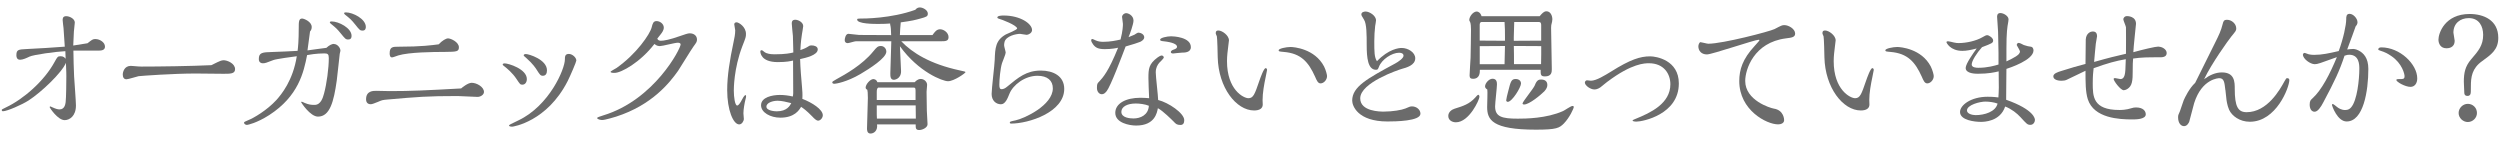
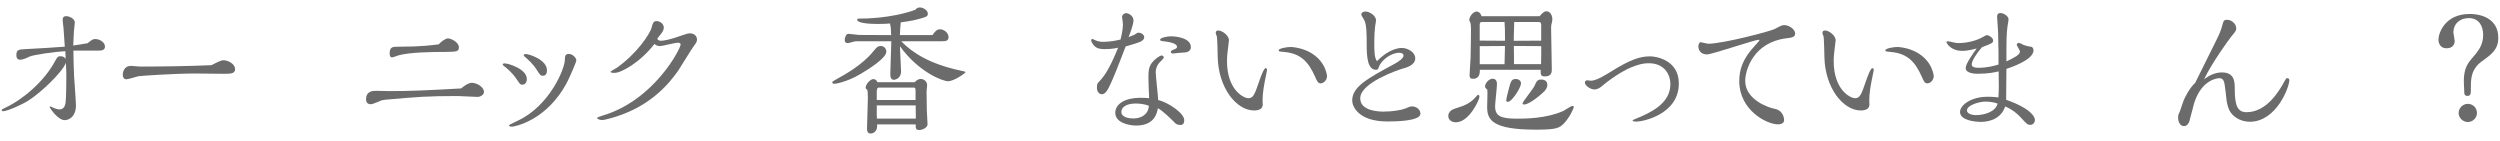
<svg xmlns="http://www.w3.org/2000/svg" id="_スマホ" data-name="スマホ" viewBox="0 0 638 36">
  <defs>
    <style>
      .cls-1 {
        fill: #6b6b6b;
      }
    </style>
  </defs>
  <path class="cls-1" d="M24.38,9.97c1.04,0,2.41,.79,2.41,1.94,0,.83-.76,1.01-1.62,1.01-1.01,0-5.51-.04-6.44,0,.04,2.2,.07,4.36,.18,6.55,.07,1.19,.47,6.37,.47,7.45,0,2.74-1.66,3.74-2.88,3.74-1.76,0-3.82-3.17-3.82-3.28s.04-.22,.14-.22c.04,0,.25,.07,.54,.22,.94,.43,1.4,.54,1.84,.54,1.29,0,1.48-1.33,1.55-1.84,.14-1.08,.18-5.26,.18-6.62,0-.65,0-.9-.11-3.42-.97,2.45-6.3,7.52-9.5,9.58-1.73,1.12-5.54,2.77-6.55,2.77-.22,0-.32-.11-.32-.32,0-.14,.07-.18,1.04-.65,4.5-2.12,9.79-6.73,12.45-11.63,.72-1.3,.79-1.44,1.55-1.44s1.04,.4,1.26,.65c0-.29-.04-1.66-.07-1.94-2.38,.11-8.17,.9-9.18,1.4-.65,.32-1.66,.79-2.38,.79-.94,0-.94-.94-.94-1.15,0-1.44,.54-1.48,2.56-1.58,2.7-.14,7.45-.4,9.79-.61-.11-1.73-.18-2.92-.32-4.75-.04-.32-.22-1.76-.22-2.02,0-.36,0-1.01,.9-1.01s2.2,.68,2.2,1.62c0,.11,0,.22-.04,.4-.18,1.44-.22,1.87-.36,5.47,1.69-.25,2.12-.32,3.64-.58,1.15-.9,1.33-1.08,2.05-1.08Z" />
  <path class="cls-1" d="M55.56,15.84c.29-.14,.97-.47,1.48-.47,1.04,0,2.95,.86,2.95,2.27,0,1.19-1.15,1.19-2.95,1.19-1.04,0-6.01-.07-7.16-.07-5.62,0-13.61,.58-14.51,.68-.43,.07-2.59,.79-3.1,.79-.68,0-.94-.54-.94-1.22,0-.58,.36-2.2,2.05-2.2,.14,0,.79,.07,.97,.07,.79,.07,1.19,.11,1.76,.11,4.39,0,12.67-.11,17.82-.36,.25-.11,1.37-.68,1.62-.79Z" />
-   <path class="cls-1" d="M85.22,11.23c.86,0,1.66,.94,1.66,1.73,0,.04-.11,.54-.18,.79-.04,.22-.61,5.72-.76,6.8-.76,5.4-1.76,9.21-4.79,9.21-1.98,0-4.32-3.6-4.32-3.74,0-.04,.07-.04,.25-.04,.11,0,.32,.14,.68,.29,1.04,.43,1.58,.5,2.52,.5,1.58,0,2.12-1.8,2.41-2.88,.68-2.48,1.22-6.48,1.22-9.07,0-1.01-.29-1.19-1.15-1.19-.22,0-2.16,0-4.39,.43-.86,4.39-2.2,10.47-9.65,15.3-3.2,2.05-5.51,2.52-5.69,2.52-.4,0-.76-.29-.76-.58,0-.18,.36-.32,1.12-.65,1.3-.5,4.71-2.48,7.13-5.11,1.26-1.4,4.25-4.97,5.22-11.19-.94,.11-5.33,.72-5.94,.97-1.84,.72-2.16,.83-2.74,.83-.32,0-1.01-.14-1.01-1.08,0-1.69,.94-1.73,3.42-1.8,1.66-.07,5.04-.18,6.48-.29,.11-.9,.29-2.52,.29-5.87,0-1.48,0-2.38,.86-2.38,.47,0,2.45,.79,2.45,2.16,0,.47-.14,.83-.43,1.15-.22,1.69-.32,2.38-.65,4.82,.76-.14,4.14-.54,4.82-.65,.72-.68,1.44-1.01,1.91-1.01Zm3.63-1.15c-.65,0-.79-.22-1.91-1.58-.94-1.15-1.22-1.4-2.52-2.45-.07-.07-.25-.22-.25-.36,0-.22,.4-.22,.47-.22,1.8,0,5.08,1.69,5.08,3.67,0,.72-.36,.94-.86,.94Zm3.67-2.27c-.61,0-.76-.14-1.87-1.55-1.01-1.26-1.37-1.55-2.59-2.52-.14-.14-.25-.25-.25-.36,0-.22,.36-.22,.47-.22,1.76,0,5.08,1.66,5.08,3.71,0,.32-.07,.94-.83,.94Z" />
  <path class="cls-1" d="M120.38,21.13c1.26,0,3.13,1.04,3.13,2.34,0,.72-.9,1.26-1.62,1.26-.79,0-4.36-.22-5.11-.22-7.78,0-10.26,.22-18,.9-1.19,.11-1.3,.14-2.3,.58-.9,.36-1.51,.61-1.87,.61-.4,0-1.19-.14-1.19-1.26,0-2.16,1.8-2.16,2.59-2.16,.58,0,2.99,.07,3.49,.07,5.33,0,9.18-.18,18.18-.68,.29-.25,1.73-1.44,2.7-1.44Zm-6.08-11.34c.79,0,2.81,.97,2.81,2.27,0,1.15-.61,1.15-3.64,1.19-2.88,0-9.14,.07-11.84,.9-.25,.07-1.33,.5-1.58,.5-.54,0-.61-.61-.61-1.04,0-1.69,.83-1.69,2.3-1.69,5.87,0,8.6-.4,10.22-.61,.86-.94,1.87-1.51,2.34-1.51Z" />
  <path class="cls-1" d="M128.76,16.17c1.01,0,5.69,1.44,5.69,4,0,.86-.47,1.44-1.15,1.44-.54,0-.61-.14-1.48-1.44-1.04-1.58-2.45-2.74-3.24-3.35-.18-.14-.29-.22-.29-.36,0-.22,.29-.29,.47-.29Zm16.41-2.41c.86,0,1.91,.9,1.91,1.69,0,.32-1.48,3.78-2.2,5.22-5.29,10.4-13.97,11.66-14.18,11.66-.07,0-.79,0-.79-.29,0-.18,.25-.29,2.41-1.33,7.85-3.74,11.84-13.07,11.84-15.55,0-.65,0-1.4,1.01-1.4Zm-6.59,5.58c-.65,0-.79-.25-1.58-1.48-.25-.4-.97-1.55-2.74-3.1-.54-.47-.61-.5-.61-.65,0-.18,.22-.32,.54-.32,.76,0,5.4,1.4,5.4,4.17,0,.79-.32,1.37-1.01,1.37Z" />
  <path class="cls-1" d="M168.55,10.41c.9,0,2.48-.32,4.93-1.19,1.26-.43,2.05-.72,2.52-.72,1.08,0,1.87,.61,1.87,1.58,0,.58-.14,.76-.9,1.8-.68,.94-3.35,5.36-3.92,6.19-2.12,2.99-6.62,8.75-15.84,11.7-.14,.04-2.74,.86-3.56,.86-.25,0-1.26-.14-1.26-.54,0-.14,.79-.4,1.58-.65,13.03-3.96,19.73-17.03,19.73-18.11,0-.25-.25-.43-.72-.43-.76,0-3.89,.86-4.57,.86-.32,0-.83-.04-1.4-.54-3.67,4.75-8.5,7.38-10.15,7.38-.43,0-1.04,0-1.04-.29,0-.14,1.26-.79,1.48-.94,5.15-3.6,8.57-8.67,9-10.37,.25-1.01,.43-1.62,1.26-1.62s1.84,.68,1.84,1.66c0,.68-.47,1.3-.72,1.62-.14,.22-.83,1.01-.94,1.19,.07,.18,.25,.54,.83,.54Z" />
-   <path class="cls-1" d="M190.4,24.52c0,.25-.04,.47-.14,.79-.25,.97-.54,2.59-.54,3.6,0,.22,.11,1.22,.11,1.44,0,.54-.5,1.4-1.19,1.4-1.51,0-3.06-3.67-3.06-8.75,0-3.64,.65-7.7,1.62-12.24,.22-1.01,.43-2.02,.43-3.02,0-.25-.25-1.3-.25-1.55,0-.22,.18-.5,.58-.5,.58,0,2.41,1.15,2.41,2.95,0,.79-.04,.9-.94,3.2-2.16,5.65-2.16,10.83-2.16,11.27,0,1.66,.29,3.82,.86,3.82,.4,0,.94-.94,1.19-1.44,.14-.29,.65-1.22,.94-1.22,.11,0,.14,.18,.14,.25Zm19.58,4.9c0,.65-.61,1.37-1.19,1.37-.47,0-1.01-.54-1.51-1.08-1.48-1.51-2.16-1.98-2.84-2.45-.5,.86-1.69,2.77-5.29,2.77-2.52,0-4.93-1.3-4.93-3.17,0-2.05,2.88-2.63,4.79-2.63,1.12,0,2.2,.14,3.31,.4,.04-.18,.11-.4,.11-.86,0-.54-.04-6.98-.04-8.32-.58,.14-1.62,.4-3.89,.4-4.46,0-4.46-2.56-4.46-2.74,0-.22,.18-.29,.32-.29,.32,0,.68,.54,1.19,.72,.83,.32,1.76,.32,2.09,.32,2.84,0,4.1-.29,4.82-.47-.04-.65-.07-3.6-.11-4.21-.04-.5-.29-2.7-.29-3.17,0-.32,0-.97,.9-.97,.76,0,2.02,.65,2.02,1.62,0,.32-.29,1.76-.32,2.05-.11,.68-.32,2.12-.4,4.07,1.08-.36,1.48-.58,2.27-1.08,.18-.11,.58-.11,.61-.11,.61,0,1.55,.22,1.55,1.01,0,1.48-3.02,2.16-4.5,2.48,.07,2.45,.29,4.9,.5,7.34,.07,.83,.14,1.62,.07,2.81,2.48,.94,5.22,2.7,5.22,4.18Zm-11.55-3.71c-1.15,0-2.84,.47-2.84,1.51s2.12,1.19,2.63,1.19c2.66,0,3.38-1.48,3.71-2.09-1.3-.32-2.45-.61-3.49-.61Z" />
  <path class="cls-1" d="M213.63,20.12c1.98-1.08,6.41-3.53,9.21-6.98,.9-1.08,1.15-1.4,1.98-1.4,.72,0,1.37,.61,1.37,1.44,0,1.62-4.25,4.32-6.62,5.72-3.49,2.05-6.3,2.48-6.59,2.48-.18,0-.58-.04-.58-.32,0-.25,.04-.25,1.22-.94Zm16.38-9.58c2.81,2.95,7.38,5.8,14.9,7.42,1.33,.29,1.48,.32,1.48,.47,0,.22-2.92,2.3-4.46,2.3-1.37,0-7.52-2.34-12.27-8.93,.11,2.12,.29,6.01,.29,6.37,0,2.05-1.76,2.2-1.8,2.2-.94,0-.94-.9-.94-1.66,0-1.19,.25-6.88,.25-8.17h-9.11c-.29,0-1.69,.47-2.02,.47-.43,0-.76-.25-.76-.76,0-.47,.25-1.62,.94-1.62,.4,0,2.3,.29,2.74,.29l8.17,.04c-.04-1.37-.07-1.98-.22-2.56-.04-.11-.04-.29-.04-.4-.9,.07-1.76,.11-3.02,.11-1.08,0-5.4,0-5.4-1.12,0-.25,.29-.25,.76-.25,.97,0,7.88,0,14.07-2.23,.4-.5,.83-.61,1.19-.61,.72,0,2.02,.65,2.02,1.58,0,.72-.36,.83-1.91,1.26-1.48,.4-1.91,.54-5,.97-.11,1.12-.18,2.12-.22,3.24h8.32c.54-.76,1.04-1.48,1.94-1.48s2.16,.83,2.16,2.02c0,1.04-.9,1.04-1.84,1.04h-10.22Zm3.42,10.44c.25-.25,.76-.83,1.55-.83,.9,0,1.62,.76,1.62,1.51,0,.04-.14,1.51-.14,1.76,0,.68,.07,4.1,.07,4.86,0,.5,.18,2.88,.18,3.42,0,.9-1.37,1.48-2.09,1.48-.94,0-.94-.43-.94-1.44h-9.86c.22,1.55-.76,2.34-1.66,2.34s-.9-.94-.9-1.29c0-1.12,.22-6.55,.22-7.78,0-1.33-.07-1.73-.14-2.09-.43-.22-.43-.47-.43-.58,0-.79,1.15-2.16,1.98-2.16,.11,0,.79,.07,1.01,.79h9.54Zm.22,4.54v-2.12c0-.68,0-1.04-.43-1.04h-9.11c-.22,.14-.36,.43-.36,1.04v2.12h9.9Zm.07,4.75c0-.47-.04-2.84-.04-3.38h-9.93v2.34c0,.14,.04,.86,.04,1.04h9.93Z" />
-   <path class="cls-1" d="M254.84,4.75c-.14-.04-.32-.14-.32-.29,0-.47,1.15-.5,1.62-.5,4.25,0,7.24,2.09,7.24,3.71,0,.76-.94,1.22-1.37,1.22-.29,0-1.48-.25-1.69-.25-1.01,0-3.56,.54-3.96,2.05-.11,.36-.11,.72-.11,.9,0,.29,.4,1.55,.4,1.84,0,.43-.83,2.3-.94,2.7-.43,1.37-.68,4.21-.68,5.51,0,.79,.14,1.12,.58,1.12,.4,0,.86-.18,1.37-.61,2.92-2.41,4.97-4.14,8.64-4.14,3.13,0,5.97,1.37,5.97,4.68,0,5.94-9.03,8.85-13.57,8.85-.11,0-.32-.04-.32-.25,0-.25,.11-.29,1.48-.58,2.23-.47,9.5-3.85,9.5-8.17,0-1.98-1.37-3.2-3.92-3.2-3.24,0-6.26,2.34-7.16,4.61-.47,1.15-1.04,2.66-2.16,2.66-1.26,0-2.38-.94-2.38-2.63,0-1.37,.76-7.45,.79-8.71,.11-2.95,.18-5,2.84-6.48,.43-.22,2.95-1.19,2.88-1.55-.14-.83-3.92-2.27-4.71-2.48Z" />
  <path class="cls-1" d="M282.39,23.29c-.32,.43-.72,.76-1.19,.76-.68,0-1.26-.65-1.26-1.58,0-1.08,.11-1.19,.54-1.62,1.04-1.12,2.38-2.56,4.86-8.67-.47,.11-1.69,.36-3.42,.36s-2.38-.43-2.95-1.19c-.18-.29-.5-.72-.5-1.04,0-.25,.14-.36,.29-.36s.76,.32,.86,.36c.72,.32,1.4,.36,1.98,.36,1.69,0,3.24-.32,4.36-.58,.58-2.2,.61-3.53,.61-4,0-.29-.22-1.51-.22-1.76,0-.5,.5-.97,1.08-.97,.5,0,1.84,.58,1.84,1.91,0,.86-.9,3.38-1.26,4.21,.22-.11,1.33-.54,1.48-.61,.25-.18,.83-.54,1.01-.54,.61,0,1.51,.43,1.51,1.19,0,.65-.86,1.08-1.01,1.15-.68,.29-1.76,.61-3.74,1.19-.94,2.45-3.78,10.04-4.86,11.45Zm19.83,7.38c0,.76-.29,1.22-.97,1.22-.94,0-1.19-.29-1.73-.86-.47-.47-2.74-2.74-4.03-3.42-.22,1.19-.79,4.43-5.54,4.43-1.76,0-5.33-.68-5.33-3.24,0-2.38,2.66-3.85,6.41-3.85,.9,0,1.62,.07,2.23,.11-.07-1.33-.18-4.32-.18-5.11,0-2.38,.07-3.6,2.34-5.29,.22-.18,.79-.5,1.04-.5,.32,0,.54,.29,.54,.5,0,.29-1.01,1.19-1.19,1.4-.4,.5-.86,1.22-.86,2.41,0,1.12,.61,6.05,.61,7.05,2.63,.65,6.66,3.35,6.66,5.15Zm-12.45-4.25c-1.98,0-3.6,.76-3.6,2.12,0,1.55,2.27,1.69,3.1,1.69,1.76,0,3.78-.86,3.92-3.24-.94-.4-2.38-.58-3.42-.58Zm11.88-12.99c-.36,0-2.23,.22-2.27,.22-.07,0-.58,0-.58-.36,0-.4,.61-.61,.79-.65,.47-.18,.79-.36,.79-.68,0-1.01-2.45-1.33-3.82-1.48-.18-.04-.5-.07-.5-.36,0-.47,1.76-.86,2.81-.86,.54,0,5.04,.18,5.04,2.77,0,1.4-1.66,1.4-2.27,1.4Z" />
  <path class="cls-1" d="M323.36,17.82c0,.07-.32,1.66-.36,1.84-.4,1.87-.79,4.07-.79,5.87,0,.18,.04,.97,.04,1.15,0,.97-.79,1.51-2.2,1.51-4.57,0-9.11-5.83-9.29-13.57,0-.61-.11-5.04-.22-5.36-.07-.14-.29-.65-.29-.76,0-.58,.25-.72,.68-.72,.97,0,2.7,1.26,2.7,2.52,0,.11-.18,1.37-.18,1.51-.14,1.19-.32,2.38-.32,3.78,0,7.31,4.21,9.47,5.47,9.47s1.62-1.04,2.77-4.39c.29-.83,1.15-3.28,1.62-3.28,.14,0,.36,.11,.36,.43Zm5.97-5.83c.86,0,6.19,.43,8.57,4.97,.5,1.01,.76,2.16,.76,2.45,0,1.01-.86,1.87-1.66,1.87-.65,0-.97-.72-1.4-1.73-1.69-3.74-3.6-5.94-7.99-6.3-1.15-.11-1.3-.11-1.3-.43,0-.43,1.94-.83,3.02-.83Z" />
  <path class="cls-1" d="M357.71,12.24c1.62,0,3.46,1.12,3.46,2.63,0,1.8-2.23,2.38-3.53,2.74-.72,.22-10.51,3.46-10.51,7.49,0,3.38,5.18,3.38,6.01,3.38,2.23,0,4.57-.4,5.51-.79,1.01-.43,1.22-.54,1.69-.54,1.15,0,2.16,.83,2.16,1.87,0,1.91-6.44,1.98-8.42,1.98-7.59,0-9-4-9-5.33,0-3.56,3.92-5.65,10.98-9.47,.79-.43,2.12-1.33,2.12-1.98,0-.72-.86-.76-1.15-.76-1.83,0-4.43,1.73-5.11,3.56-.25,.61-.29,.79-.76,.79-2.09,0-2.38-3.1-2.38-6.3,0-2.56,0-5.44-.68-6.48-.61-.97-.68-1.12-.68-1.37,0-.54,.65-.72,1.08-.72,.94,0,2.66,1.01,2.66,2.27,0,.22-.18,1.22-.22,1.44-.14,1.08-.22,2.77-.22,3.89,0,2.59,0,4.1,.68,5.08,2.99-3.13,5.62-3.38,6.3-3.38Z" />
  <path class="cls-1" d="M371.54,31.21c-.86,0-1.94-.47-1.94-1.62,0-1.01,.9-1.62,1.58-1.84,2.2-.68,3.82-1.19,5.33-2.88,.11-.14,.58-.68,.72-.68,.18,0,.32,.18,.32,.54,0,.68-2.59,6.48-6.01,6.48Zm21.38-27.07c.61-.72,1.08-1.26,1.73-1.26,1.08,0,1.51,1.19,1.51,2.05,0,.22-.04,.36-.07,.61-.22,.86-.25,.97-.25,1.58,0,1.51,.18,8.82,.18,10.51,0,.68,0,1.87-1.73,1.87-1.12,0-1.12-.43-1.12-1.69h-15.51c0,.72,0,2.3-1.76,2.3-.61,0-.86-.25-.86-.86,0-.65,.22-3.78,.25-4.5,.04-2.16,.11-5.29,.11-7.24,0-.43-.04-1.51-.22-1.87-.18-.32-.22-.4-.22-.54,0-.86,.97-2.16,1.91-2.16,.32,0,.94,.25,1.22,1.19h14.83Zm-8.85,6.26v-.97c0-1.33,0-2.45-.11-3.82h-5.87c-.32,0-.47,.36-.47,.68v4.07l6.44,.04Zm-.11,5.98c0-.68,.11-4.43,.11-4.64l-6.44,.04v4.61h6.33Zm-4.97,5.65c0-.76,.97-1.94,1.91-1.94,1.12,0,1.12,1.04,1.12,1.48,0,.79-.47,4.72-.47,5.58,0,2.66,1.76,3.13,5.79,3.13,1.94,0,7.31-.04,11.55-1.94,.36-.14,1.98-1.3,2.41-1.3,.22,0,.32,.07,.32,.29,0,.32-1.04,2.66-2.52,4.18-1.15,1.15-1.84,1.58-7.13,1.58-11.23,0-12.45-2.56-12.45-5.79,0-.68,.14-4.1,.04-4.46-.18-.11-.58-.36-.58-.79Zm5.79,3.96c-.18,0-.4-.14-.4-.4s.32-1.62,.54-2.41c.58-2.3,.76-3.02,1.87-3.02,.79,0,1.37,.43,1.37,1.15,0,.97-2.27,4.68-3.38,4.68Zm8.53-15.62v-3.89c0-.43-.04-.86-.58-.86h-6.3c-.07,2.02-.11,3.1-.11,3.85v.94l6.98-.04Zm0,1.4l-6.98-.04c.04,1.33,.04,3.31,.04,4.64h6.91c.04-.97,.04-1.04,.04-2.56v-2.05Zm.79,11.55c-.9,.9-3.82,3.35-5.15,3.35-.25,0-.4-.11-.4-.25,0-.47,2.81-3.82,3.13-4.64,.54-1.48,1.15-1.48,1.62-1.48,.94,0,1.58,.43,1.58,1.37,0,.86-.58,1.4-.79,1.66Z" />
  <path class="cls-1" d="M410.26,20.81c-.32,.22-1.58,1.3-1.84,1.48-.68,.47-1.22,.54-1.55,.54-.94,0-2.41-.97-2.41-1.76,0-.18,.18-.58,.54-.58,.18,0,.86,.11,1.01,.11,1.37,0,3.6-1.4,5.08-2.3,4.97-3.13,7.49-3.92,10.04-3.92,1.51,0,7.31,.94,7.31,6.91,0,7.92-9.21,9.75-10.87,9.75-.18,0-.94-.04-.94-.29,0-.11,.58-.36,.72-.4,3.85-1.55,8.93-3.92,8.93-8.85,0-2.66-1.66-5.36-5.47-5.36-1.01,0-4.32,0-10.55,4.68Z" />
  <path class="cls-1" d="M443.86,20.7c0-2.92,.86-5.65,3.89-8.93,.18-.22,1.26-1.37,1.26-1.48,0-.14-.18-.14-.22-.14-1.01,0-11.88,3.74-13.17,3.74-1.44,0-2.2-.94-2.2-2.09,0-.43,.29-1.04,.54-1.04s1.66,.4,1.98,.4c3.71,0,15.69-3.13,16.92-3.74,1.8-.94,1.94-1.01,2.52-1.01,1.08,0,2.74,.97,2.74,2.16,0,.94-.9,1.04-2.34,1.22-8.21,1.04-10.4,7.96-10.4,10.87,0,4.97,6.41,6.91,7.27,7.05,2.66,.4,2.66,2.88,2.66,2.95,0,.79-.83,1.08-1.55,1.08-2.88,0-9.9-3.6-9.9-11.05Z" />
  <path class="cls-1" d="M478.19,17.82c0,.07-.32,1.66-.36,1.84-.4,1.87-.79,4.07-.79,5.87,0,.18,.04,.97,.04,1.15,0,.97-.79,1.51-2.2,1.51-4.57,0-9.11-5.83-9.29-13.57,0-.61-.11-5.04-.22-5.36-.07-.14-.29-.65-.29-.76,0-.58,.25-.72,.68-.72,.97,0,2.7,1.26,2.7,2.52,0,.11-.18,1.37-.18,1.51-.14,1.19-.32,2.38-.32,3.78,0,7.31,4.21,9.47,5.47,9.47s1.62-1.04,2.77-4.39c.29-.83,1.15-3.28,1.62-3.28,.14,0,.36,.11,.36,.43Zm5.97-5.83c.86,0,6.19,.43,8.57,4.97,.5,1.01,.76,2.16,.76,2.45,0,1.01-.86,1.87-1.66,1.87-.65,0-.97-.72-1.4-1.73-1.69-3.74-3.6-5.94-7.99-6.3-1.15-.11-1.3-.11-1.3-.43,0-.43,1.94-.83,3.02-.83Z" />
  <path class="cls-1" d="M519.32,30.6c0,.47-.36,1.26-1.15,1.26s-.94-.22-2.56-1.98c-.86-.94-2.23-2.05-3.89-2.7-1.3,3.89-5.44,3.92-6.23,3.92-1.51,0-5.29-.4-5.29-2.52,0-1.76,2.81-3.89,7.05-3.89,.36,0,1.51,0,2.74,.18,.04-.68,.11-1.51,.11-2.56,0-.65-.04-3.53-.04-4.1-1.01,.25-2.63,.61-5.29,.61-.54,0-3.13,0-3.13-1.48,0-1.08,2.05-3.92,2.81-4.97-1.55,.4-2.63,.61-3.64,.61-3.13,0-4.07-2.09-4.07-2.2,0-.22,.22-.25,.4-.25s1.26,.25,1.51,.32c.54,.14,.97,.14,1.22,.14,1.91,0,4.43-.54,6.08-1.51,.65-.36,.86-.5,1.19-.5,.47,0,1.51,.72,1.51,1.33,0,.65-.29,.76-2.84,1.73-1.33,1.48-2.63,3.49-2.63,4.43,0,.79,1.22,.83,1.69,.83,2.38,0,4.14-.54,5.15-.83,0-1.58,.04-3.56-.11-8.35,0-.58-.25-3.28-.25-3.82,0-.25,0-.97,.83-.97s2.09,.76,2.09,1.62c0,.11-.04,.32-.07,.61-.25,1.37-.47,2.63-.47,6.91v3.2c1.8-.86,3.46-1.66,3.46-2.52,0-.29-.83-1.55-.83-1.66s.11-.54,.47-.54c.43,0,.97,.4,1.33,.54,.83,.29,1.26,.36,1.8,.43,.61,.07,.68,.79,.68,.94,0,2.48-6.12,4.46-6.91,4.72-.04,1.26-.04,6.77-.07,7.88,7.34,2.59,7.34,4.97,7.34,5.11Zm-12.56-4.68c-1.55,0-4.79,.86-4.79,2.27,0,.86,1.37,1.19,2.23,1.19,2.2,0,5.08-.83,5.58-2.95-.86-.32-2.09-.5-3.02-.5Z" />
-   <path class="cls-1" d="M550.89,11.92c.86,0,2.05,.65,2.05,1.62,0,1.08-1.22,1.08-1.73,1.08-3.17,0-4.57,0-6.84,.32-.07,.94-.11,1.37-.11,3.49,0,.76,0,1.83-.22,2.66-.36,1.55-1.73,1.94-2.05,1.94-.83,0-2.59-2.38-2.59-2.88,0-.22,.29-.22,.36-.22,.22,0,1.19,.25,1.37,.25,.72,0,.97-.61,1.08-1.04,.18-.65,.22-1.48,.29-4.03-2.52,.43-4.64,1.01-8.21,2.3-.11,.94-.22,2.05-.22,3.82,0,3.31,0,6.84,6.8,6.84,.43,0,1.66,0,3.13-.47,.29-.11,.72-.18,1.08-.18,1.91,0,2.52,.97,2.52,1.76,0,1.3-2.59,1.3-3.46,1.3-3.28,0-9.79-.29-11.34-5.18-.58-1.87-.58-4.28-.58-7.24-1.33,.61-3.46,1.69-4.79,2.3-.36,.18-.86,.25-1.33,.25-1.26,0-2.09-.43-2.09-1.12,0-.72,1.08-1.08,2.02-1.37,2.66-.83,4.07-1.26,6.19-1.8,0-1.01,.04-5.36,.07-6.26,.11-1.66,1.33-2.02,1.69-2.02,.4,0,1.19,0,1.19,1.22,0,.29-.32,1.66-.32,1.91-.07,.76-.4,4-.43,4.64,3.78-1.08,5.62-1.51,8.13-2.09,0-1.26,.04-6.48,0-6.77-.04-.32-.68-1.73-.68-2.05,0-.18,.25-.79,.94-.79,.14,0,2.3,0,2.3,1.98,0,.11-.65,6.08-.68,7.23,2.45-.68,5.65-1.44,6.44-1.44Z" />
  <path class="cls-1" d="M567.91,22.97c-.22-1.94-.32-3.02-1.55-3.02-.07,0-4.43,.07-6.41,6.37-.22,.76-1.26,4.71-1.26,4.75-.14,.32-.54,1.12-1.33,1.12s-1.51-.79-1.51-2.23c0-.54,.04-.65,.47-1.58,.18-.43,.79-2.41,.97-2.81,.32-.72,1.4-3.02,2.92-4.43,.58-1.22,3.49-7.02,5.22-10.51,.79-1.58,1.37-2.77,1.8-4.5,.18-.72,.29-1.08,1.12-1.08,1.19,0,2.34,1.04,2.34,2.2,0,.54-.11,.68-1.22,2.02-.86,1.08-5.04,6.88-6.98,10.94,1.37-1.01,2.88-1.73,4.54-1.73,3.28,0,3.28,2.48,3.28,4.21,0,4.5,.83,5.94,3.02,5.94,5.33,0,8.57-5.87,9.65-7.85,.43-.76,.47-.83,.72-.83s.54,.11,.54,.47c0,1.91-3.35,10.65-10.08,10.65-2.59,0-4.57-1.48-5.29-3.06-.5-1.12-.68-2.52-.72-3.02l-.22-2.02Z" />
-   <path class="cls-1" d="M600.54,12.49c.54,0,1.26,.32,1.3,.36,1.33,.65,2.56,1.94,2.56,4.72,0,5.69-1.26,13.43-5.54,13.43-2.38,0-3.74-4.03-3.74-4.18,0-.07,.04-.29,.18-.29,.22,0,1.01,.72,1.19,.83,.32,.25,1.04,.72,1.98,.72,.79,0,1.19-.29,1.51-.65,1.58-1.76,2.12-7.2,2.12-9.9,0-1.01-.04-3.56-2.59-3.56-.4,0-.54,.04-1.19,.25-1.26,3.82-2.48,6.41-5.4,11.88-.65,1.26-1.44,2.41-2.23,2.41-1.26,0-1.26-1.66-1.26-1.76,0-1.01,.22-1.19,.68-1.62,2.38-2.12,4.5-6.3,6.26-10.55-4.36,1.58-4.93,1.8-5.65,1.8-1.15,0-3.02-1.37-3.02-2.45,0-.25,.25-.43,.47-.43,.18,.04,.9,.32,1.04,.36,.47,.11,.86,.14,1.37,.14,2.02,0,3.78-.4,6.26-.97,1.19-3.2,1.91-6.66,1.91-8.06,0-.65,0-1.44,.86-1.44,.97,0,2.02,1.22,2.02,2.12,0,.14,0,.61-.47,1.08-.61,1.76-.94,2.59-2.16,5.9,.32-.04,1.08-.14,1.55-.14Zm14.61,9.68c-1.33,0-3.6-1.26-3.6-1.76,0-.18,.25-.22,.4-.22,1.44,0,1.69,0,1.69-.79,0-.47-.58-3.2-3.35-5.08-.97-.65-1.44-.94-2.99-1.44-.32-.11-.36-.11-.36-.29,0-.22,.18-.5,.76-.5,4.75,0,9.18,4.28,9.18,7.92,0,1.3-.68,2.16-1.73,2.16Z" />
  <path class="cls-1" d="M633.45,15.59c-2.63,1.87-2.88,4.1-2.88,6.44,0,1.01,0,1.73-.11,1.98-.14,.32-.4,.47-.72,.47-.86,0-.86-.61-.86-.97,0-.25-.11-2.23-.11-2.66,0-2.2,.32-3.92,1.87-5.72,1.84-2.12,3.06-3.56,3.06-6.23,0-2.16-1.01-4.28-3.67-4.28-2.16,0-3.92,1.33-3.92,3.71,0,.29,.32,1.73,.32,2.05,0,1.94-1.76,1.94-2.12,1.94-1.48,0-2.02-1.22-2.02-2.2,0-1.58,1.58-6.55,7.96-6.55,3.6,0,7.31,1.58,7.31,6.08,0,2.99-1.73,4.21-4.1,5.94Zm-3.67,15.55c-1.22,0-2.34-1.04-2.34-2.3s1.08-2.34,2.34-2.34,2.34,.97,2.34,2.34c0,1.26-1.08,2.3-2.34,2.3Z" />
</svg>